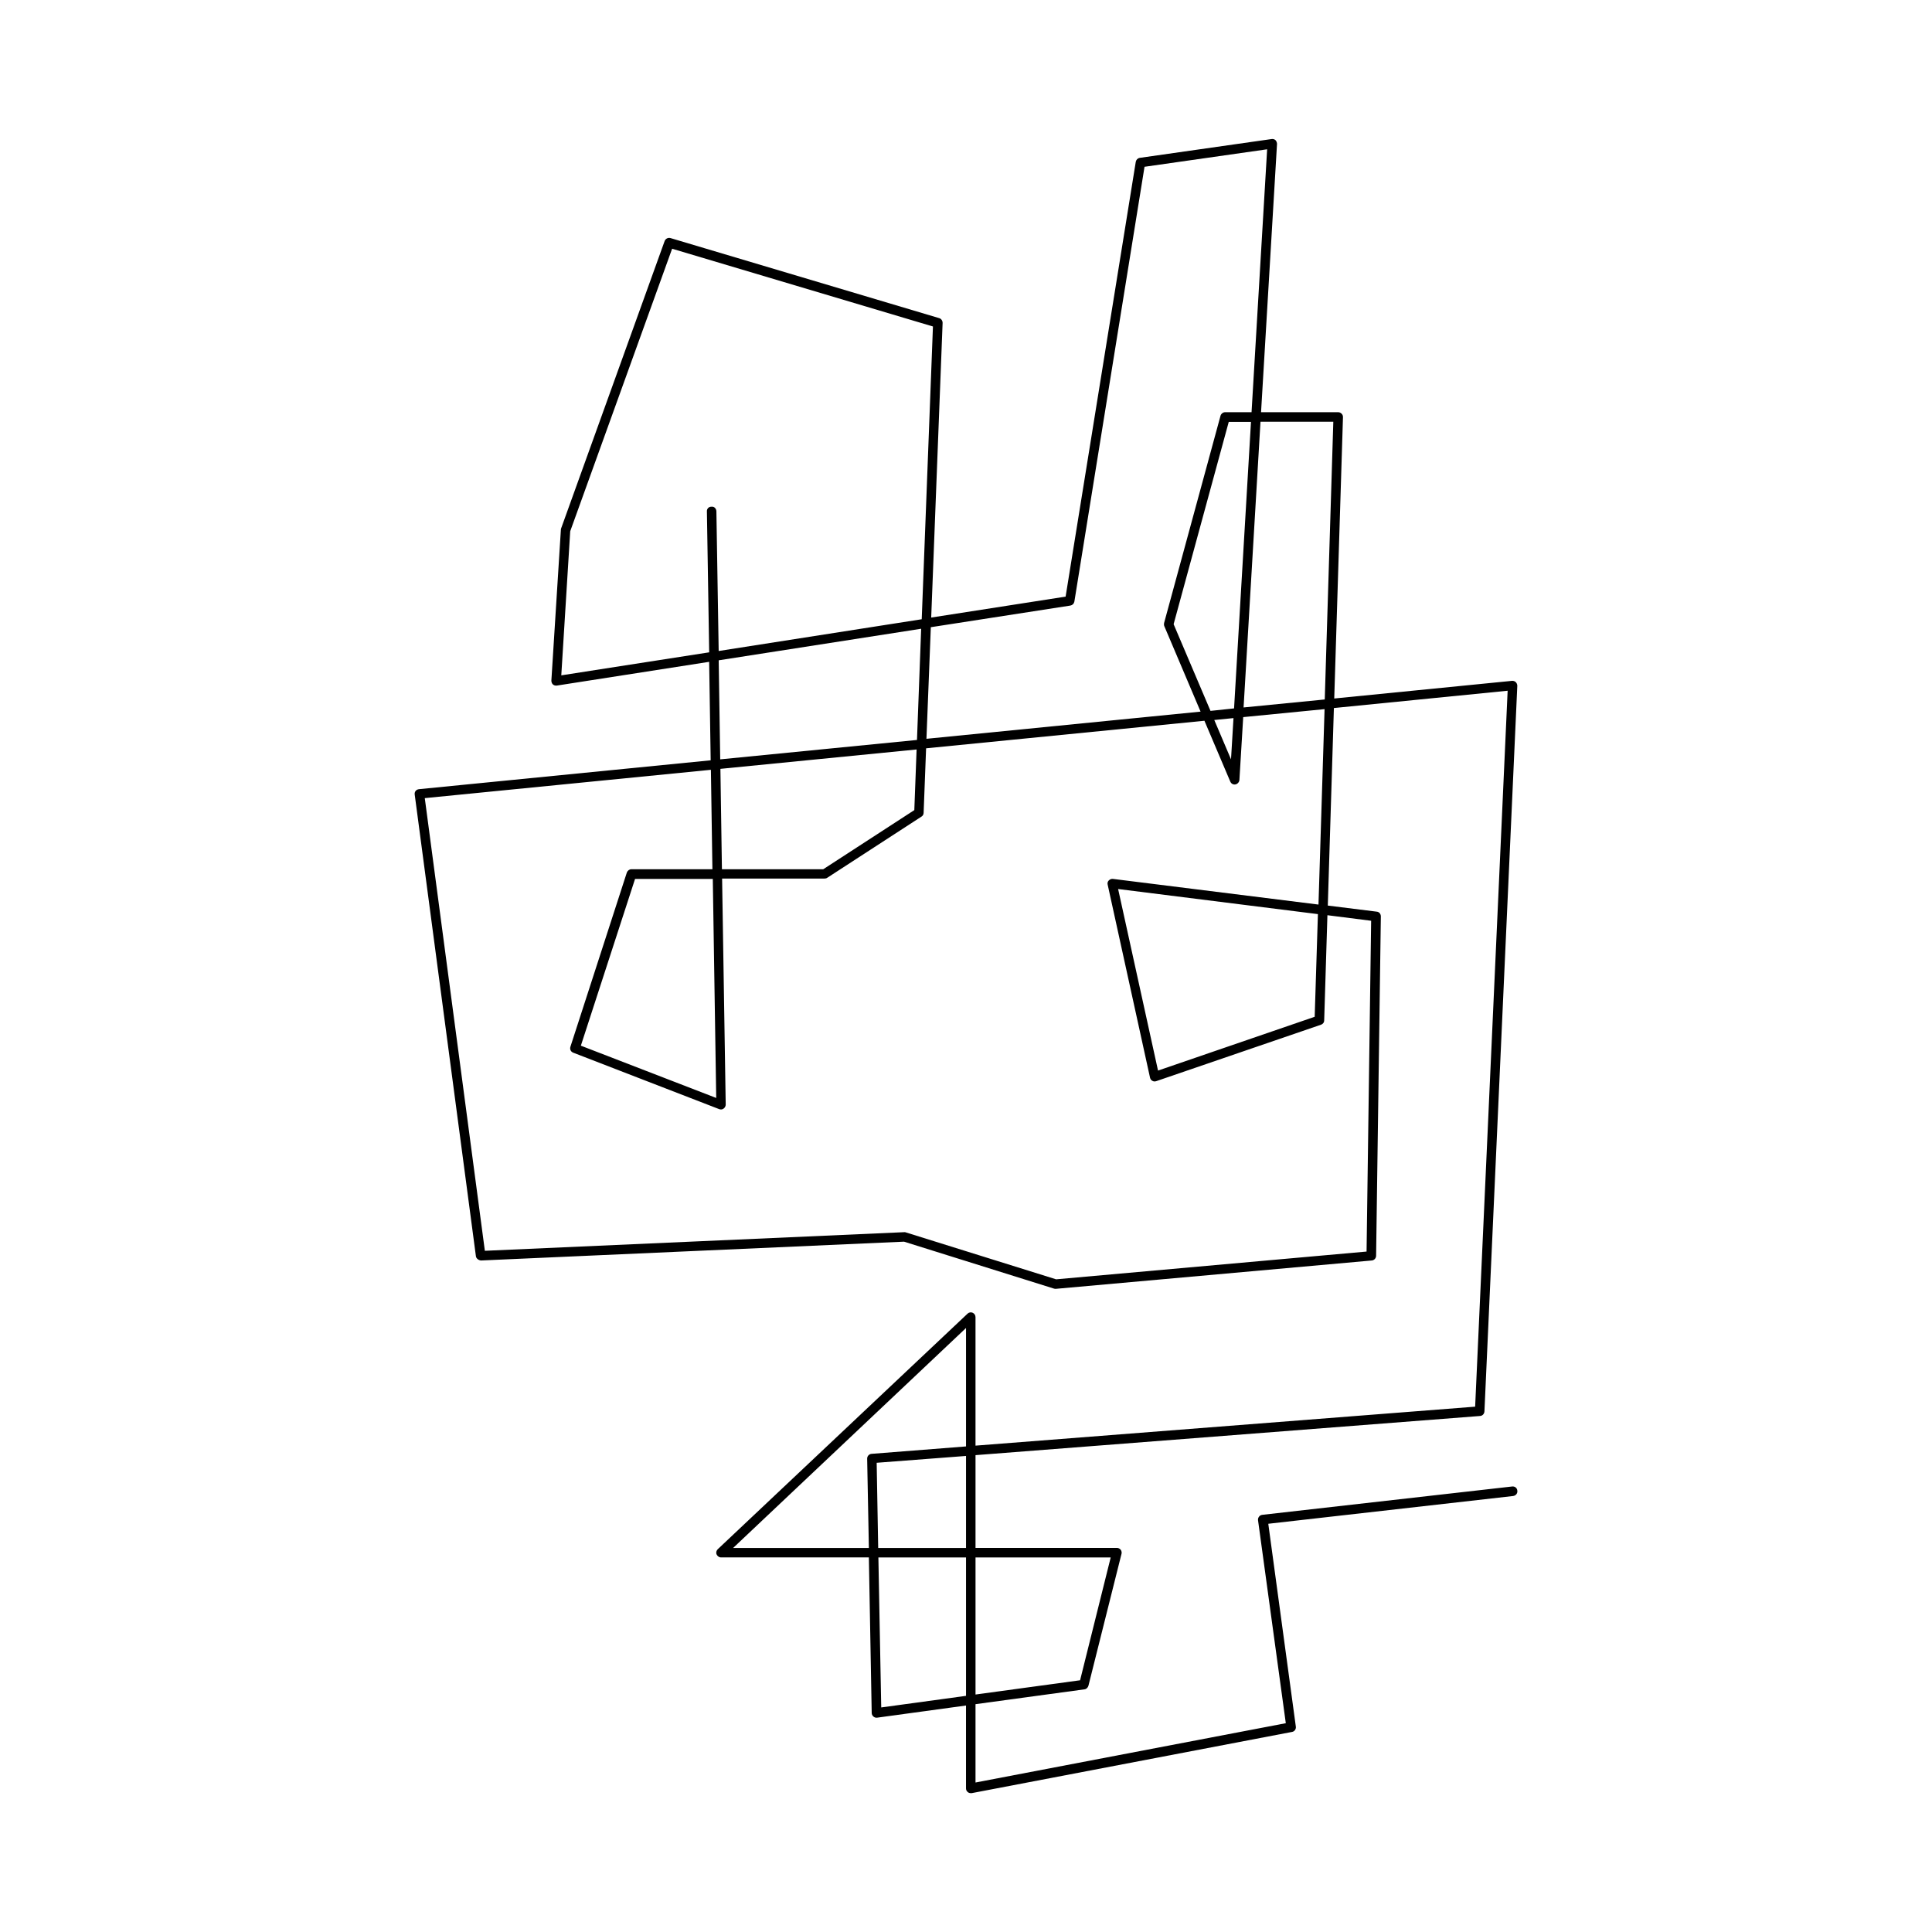
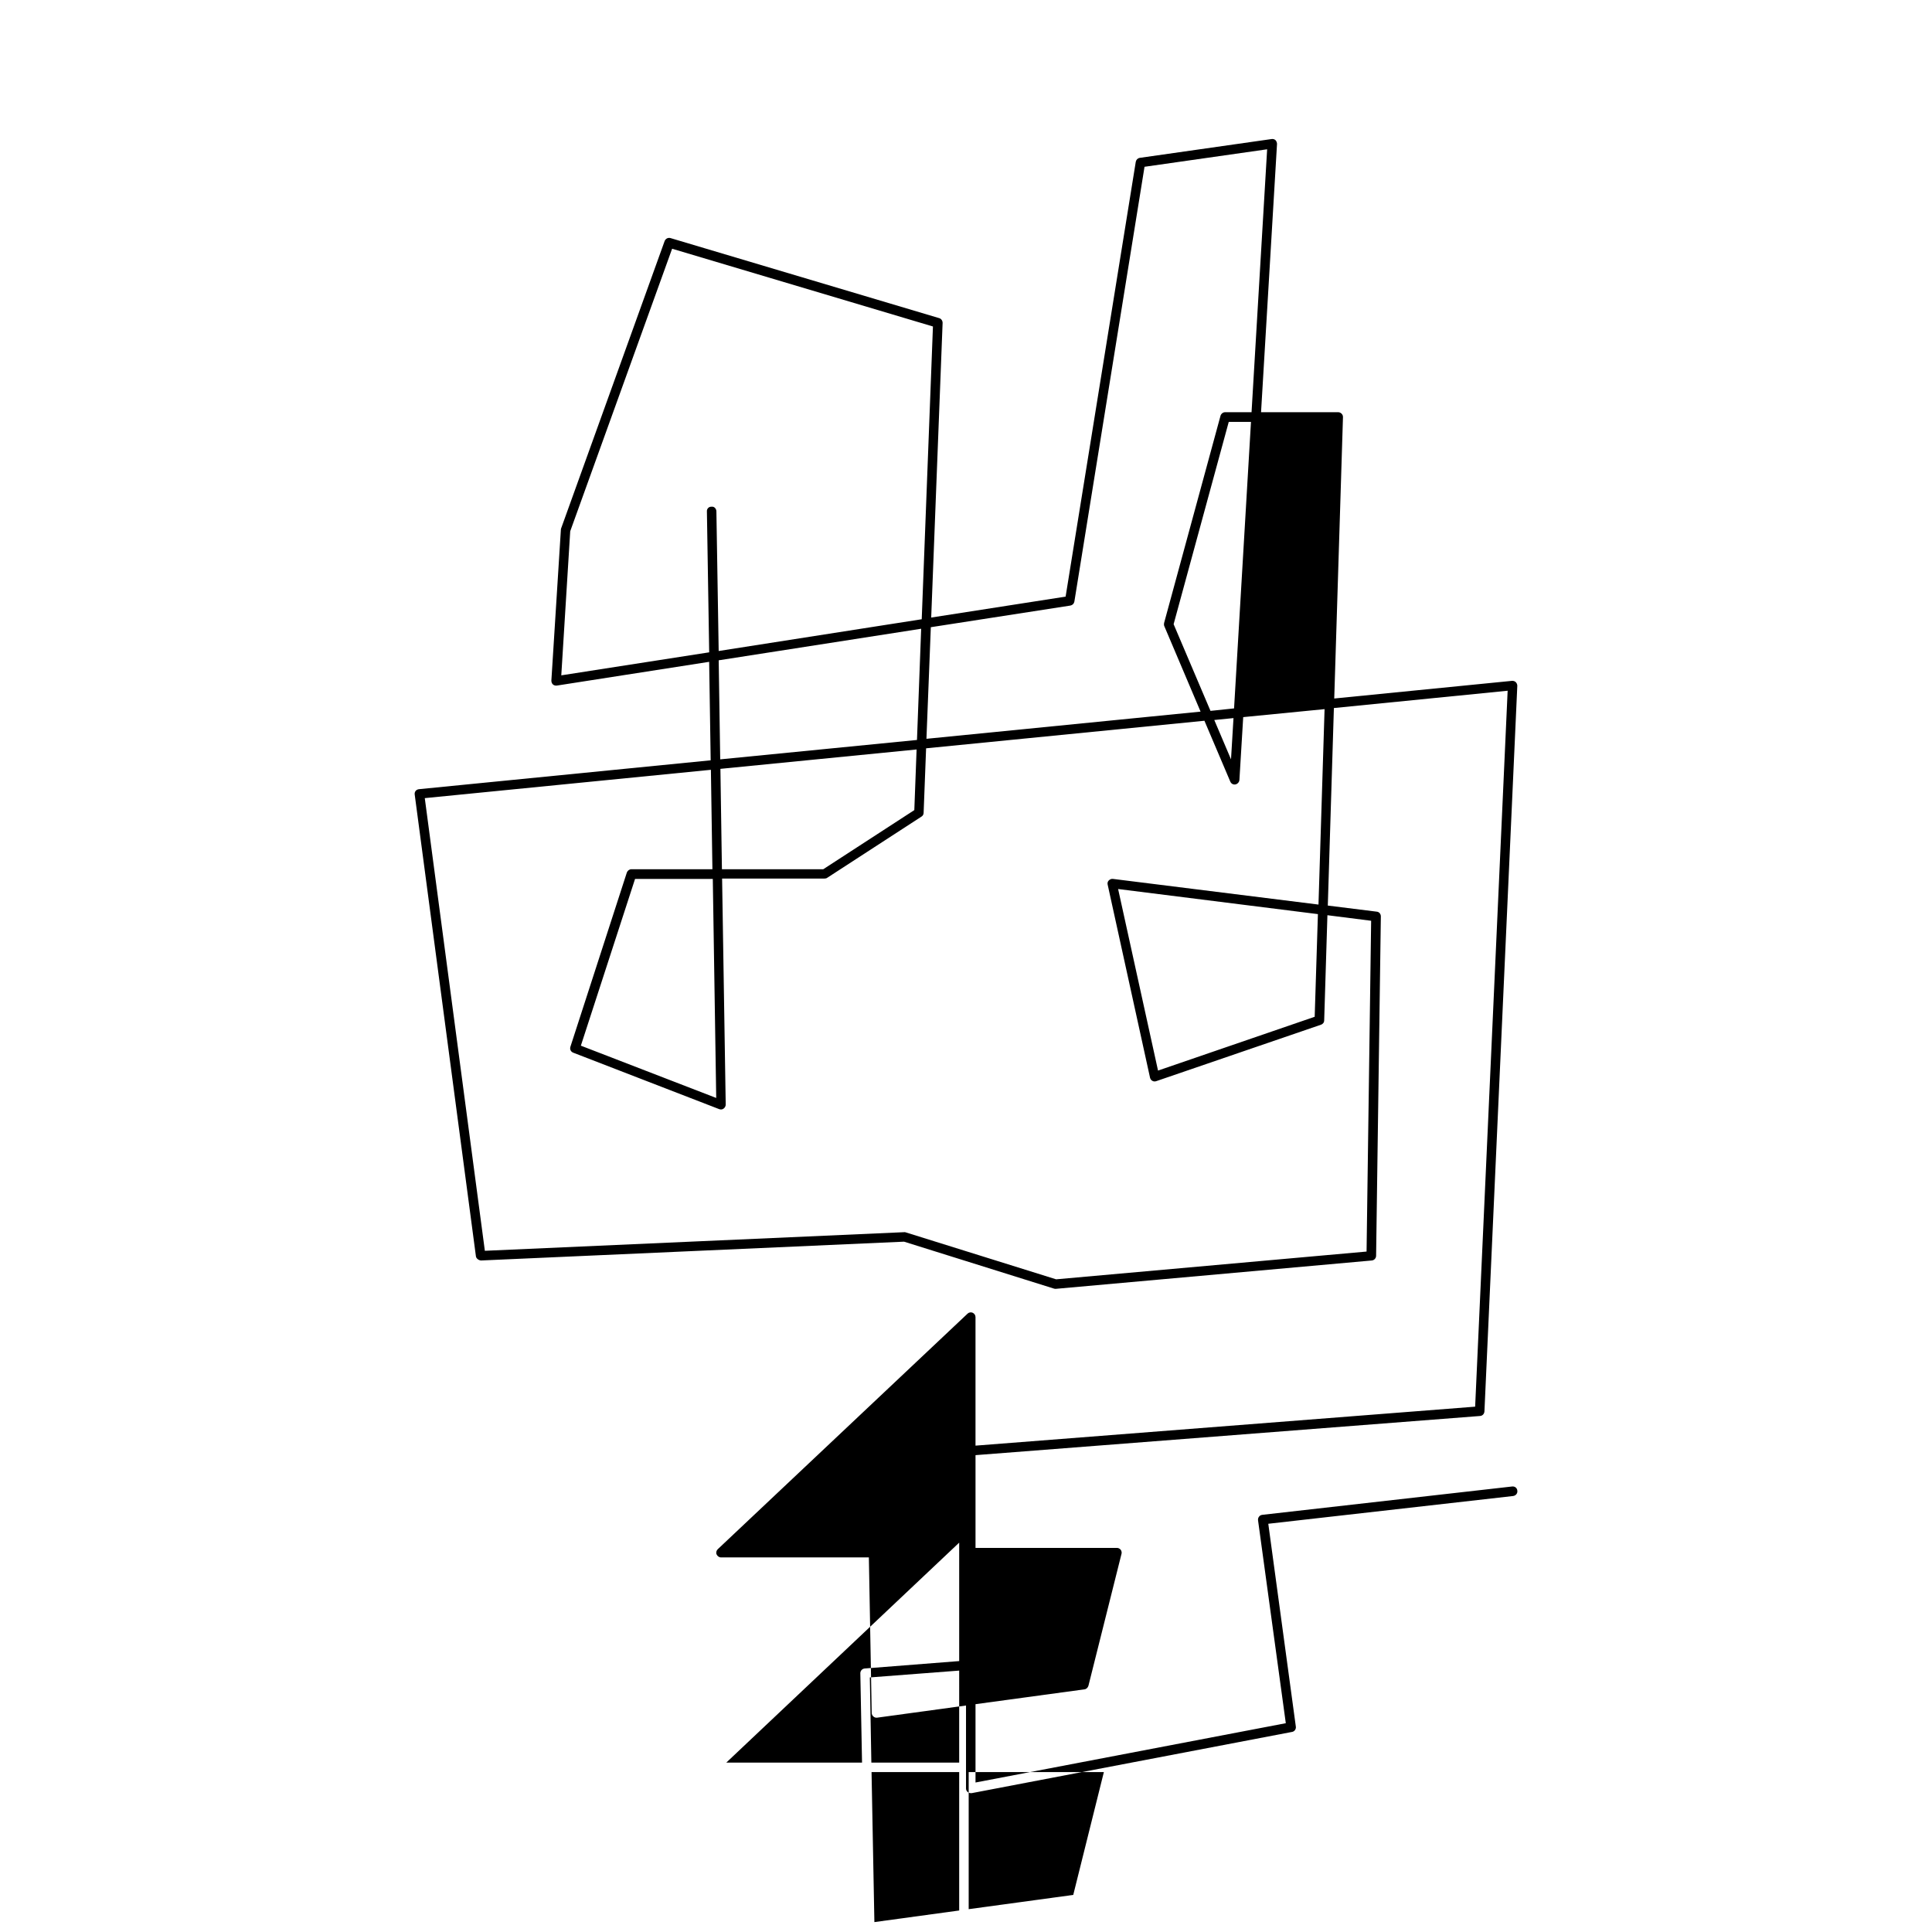
<svg xmlns="http://www.w3.org/2000/svg" fill="#000000" width="800px" height="800px" version="1.1" viewBox="144 144 512 512">
-   <path d="m536.23 519.25c0.656-0.051 1.109-0.555 1.16-1.211l8.711-192.3c0-0.352-0.152-0.707-0.402-0.957-0.25-0.254-0.605-0.355-0.957-0.355l-47.156 4.684 2.316-74.562c0-0.352-0.102-0.656-0.352-0.906s-0.555-0.402-0.906-0.402h-20.453l4.231-71.086c0-0.352-0.152-0.754-0.402-1.008-0.25-0.25-0.656-0.352-1.008-0.301l-34.965 4.988c-0.555 0.102-0.957 0.504-1.059 1.059l-18.59 115.22-35.621 5.543 3.023-78.09c0-0.555-0.352-1.109-0.906-1.258l-71.188-21.211c-0.656-0.203-1.309 0.152-1.562 0.754l-27.457 76.219c-0.051 0.102-0.051 0.25-0.051 0.352l-2.519 39.953c0 0.402 0.152 0.754 0.402 1.008 0.301 0.25 0.656 0.352 1.059 0.301l40.355-6.293 0.402 26.098-77.332 7.656c-0.352 0.051-0.656 0.203-0.855 0.453-0.203 0.25-0.301 0.605-0.25 0.957l16.223 122.38c0.102 0.656 0.805 1.059 1.309 1.109l112.15-4.988 39.75 12.445c0.152 0.051 0.301 0.051 0.504 0.051l83.684-7.508c0.656-0.051 1.16-0.605 1.16-1.258l1.258-89.93c0-0.656-0.453-1.211-1.109-1.258l-12.949-1.613 1.613-52.348 46.047-4.586-8.613 189.73-132.41 10.328v-34.059c0-0.504-0.301-0.957-0.754-1.16s-1.008-0.102-1.359 0.25l-66.203 62.426c-0.352 0.352-0.504 0.906-0.301 1.359 0.203 0.453 0.656 0.805 1.16 0.805h39.195l0.754 41.211c0 0.352 0.152 0.707 0.453 0.957 0.301 0.25 0.605 0.352 1.008 0.301l23.531-3.219v21.965c0 0.352 0.152 0.754 0.453 0.957 0.203 0.203 0.504 0.301 0.805 0.301h0.25l84.891-16.223c0.656-0.102 1.109-0.754 1.008-1.41l-7.301-53.754 64.891-7.356c0.707-0.102 1.211-0.707 1.109-1.41-0.051-0.707-0.656-1.211-1.41-1.109l-66.199 7.508c-0.352 0.051-0.656 0.203-0.855 0.504-0.203 0.25-0.301 0.605-0.25 0.957l7.356 53.758-82.23 15.715v-20.758l28.867-3.93c0.504-0.051 0.906-0.453 1.059-0.957l8.766-34.965c0.102-0.352 0-0.754-0.203-1.059-0.25-0.301-0.605-0.504-1.008-0.504l-37.48 0.004v-24.586zm-108.57-214.77c0.555-0.102 0.957-0.504 1.059-1.059l18.59-115.22 32.496-4.637-4.133 69.676h-7.004c-0.555 0-1.059 0.402-1.211 0.906l-14.965 54.965c-0.051 0.25-0.051 0.555 0.051 0.805l9.621 22.672-72.648 7.203 1.16-29.574zm37.133 27.91-9.773-22.973 14.609-53.605h5.894l-4.484 75.922zm6.094 1.914-0.656 10.934-4.434-10.43zm-139.55-54.762 0.605 37.332-39.195 6.098 2.367-38.188 27.004-74.867 69.121 20.605-2.973 77.586-53.809 8.414-0.605-36.98c0-0.707-0.555-1.359-1.258-1.258-0.754-0.055-1.309 0.551-1.258 1.258zm3.527 65.695-0.402-26.25 53.656-8.363-1.109 29.473zm52.043-2.621-0.605 16.07-24.133 15.668h-26.852l-0.402-26.602zm-53.102 92.352-35.871-13.855 14.359-44.184h20.605zm173.56-46.957-1.211 87.664-82.273 7.356-39.699-12.395c-0.148-0.051-0.301-0.102-0.398-0.102h-0.051l-111.24 4.938-15.922-119.96 75.824-7.508 0.402 26.348-21.461 0.004c-0.555 0-1.008 0.352-1.211 0.855l-14.965 46.199c-0.203 0.656 0.102 1.309 0.754 1.562l38.691 14.965c0.402 0.152 0.855 0.102 1.16-0.152 0.352-0.25 0.555-0.656 0.555-1.059l-0.957-59.902h27.156c0.25 0 0.504-0.051 0.707-0.203l24.988-16.223c0.352-0.203 0.555-0.605 0.555-1.008l0.656-17.078 73.758-7.305 6.852 16.121c0.25 0.555 0.754 0.855 1.359 0.754 0.555-0.102 1.008-0.605 1.059-1.16l1.008-16.676 21.562-2.117-1.613 51.793-54.461-6.801c-0.402-0.051-0.805 0.102-1.109 0.402-0.301 0.301-0.402 0.707-0.301 1.109l11.234 51.188c0.102 0.352 0.301 0.656 0.605 0.805 0.301 0.203 0.707 0.203 1.008 0.102l43.68-14.965c0.504-0.152 0.855-0.605 0.855-1.16l0.855-27.859zm-14.105-1.762-0.855 27.207-41.516 14.254-10.578-48.113zm1.812-56.883-21.512 2.117 4.484-75.723h19.297zm-95.066 264.05-22.473 3.074-0.754-39.75h23.227zm0-39.195h-23.277l-0.402-22.57 23.68-1.812zm0-26.902-25.039 1.965c-0.656 0.051-1.16 0.605-1.16 1.258l0.453 23.68h-35.973l61.719-58.289zm38.34 29.422-8.113 32.547-27.711 3.777v-36.324z" />
+   <path d="m536.23 519.25c0.656-0.051 1.109-0.555 1.16-1.211l8.711-192.3c0-0.352-0.152-0.707-0.402-0.957-0.25-0.254-0.605-0.355-0.957-0.355l-47.156 4.684 2.316-74.562c0-0.352-0.102-0.656-0.352-0.906s-0.555-0.402-0.906-0.402h-20.453l4.231-71.086c0-0.352-0.152-0.754-0.402-1.008-0.25-0.25-0.656-0.352-1.008-0.301l-34.965 4.988c-0.555 0.102-0.957 0.504-1.059 1.059l-18.59 115.22-35.621 5.543 3.023-78.09c0-0.555-0.352-1.109-0.906-1.258l-71.188-21.211c-0.656-0.203-1.309 0.152-1.562 0.754l-27.457 76.219c-0.051 0.102-0.051 0.25-0.051 0.352l-2.519 39.953c0 0.402 0.152 0.754 0.402 1.008 0.301 0.25 0.656 0.352 1.059 0.301l40.355-6.293 0.402 26.098-77.332 7.656c-0.352 0.051-0.656 0.203-0.855 0.453-0.203 0.25-0.301 0.605-0.25 0.957l16.223 122.38c0.102 0.656 0.805 1.059 1.309 1.109l112.15-4.988 39.75 12.445c0.152 0.051 0.301 0.051 0.504 0.051l83.684-7.508c0.656-0.051 1.16-0.605 1.16-1.258l1.258-89.93c0-0.656-0.453-1.211-1.109-1.258l-12.949-1.613 1.613-52.348 46.047-4.586-8.613 189.73-132.41 10.328v-34.059c0-0.504-0.301-0.957-0.754-1.16s-1.008-0.102-1.359 0.25l-66.203 62.426c-0.352 0.352-0.504 0.906-0.301 1.359 0.203 0.453 0.656 0.805 1.16 0.805h39.195l0.754 41.211c0 0.352 0.152 0.707 0.453 0.957 0.301 0.25 0.605 0.352 1.008 0.301l23.531-3.219v21.965c0 0.352 0.152 0.754 0.453 0.957 0.203 0.203 0.504 0.301 0.805 0.301h0.25l84.891-16.223c0.656-0.102 1.109-0.754 1.008-1.41l-7.301-53.754 64.891-7.356c0.707-0.102 1.211-0.707 1.109-1.41-0.051-0.707-0.656-1.211-1.41-1.109l-66.199 7.508c-0.352 0.051-0.656 0.203-0.855 0.504-0.203 0.25-0.301 0.605-0.25 0.957l7.356 53.758-82.23 15.715v-20.758l28.867-3.93c0.504-0.051 0.906-0.453 1.059-0.957l8.766-34.965c0.102-0.352 0-0.754-0.203-1.059-0.25-0.301-0.605-0.504-1.008-0.504l-37.48 0.004v-24.586zm-108.57-214.77c0.555-0.102 0.957-0.504 1.059-1.059l18.59-115.22 32.496-4.637-4.133 69.676h-7.004c-0.555 0-1.059 0.402-1.211 0.906l-14.965 54.965c-0.051 0.25-0.051 0.555 0.051 0.805l9.621 22.672-72.648 7.203 1.16-29.574zm37.133 27.91-9.773-22.973 14.609-53.605h5.894l-4.484 75.922zm6.094 1.914-0.656 10.934-4.434-10.43zm-139.55-54.762 0.605 37.332-39.195 6.098 2.367-38.188 27.004-74.867 69.121 20.605-2.973 77.586-53.809 8.414-0.605-36.98c0-0.707-0.555-1.359-1.258-1.258-0.754-0.055-1.309 0.551-1.258 1.258zm3.527 65.695-0.402-26.25 53.656-8.363-1.109 29.473zm52.043-2.621-0.605 16.07-24.133 15.668h-26.852l-0.402-26.602zm-53.102 92.352-35.871-13.855 14.359-44.184h20.605zm173.56-46.957-1.211 87.664-82.273 7.356-39.699-12.395c-0.148-0.051-0.301-0.102-0.398-0.102h-0.051l-111.24 4.938-15.922-119.96 75.824-7.508 0.402 26.348-21.461 0.004c-0.555 0-1.008 0.352-1.211 0.855l-14.965 46.199c-0.203 0.656 0.102 1.309 0.754 1.562l38.691 14.965c0.402 0.152 0.855 0.102 1.16-0.152 0.352-0.25 0.555-0.656 0.555-1.059l-0.957-59.902h27.156c0.25 0 0.504-0.051 0.707-0.203l24.988-16.223c0.352-0.203 0.555-0.605 0.555-1.008l0.656-17.078 73.758-7.305 6.852 16.121c0.25 0.555 0.754 0.855 1.359 0.754 0.555-0.102 1.008-0.605 1.059-1.16l1.008-16.676 21.562-2.117-1.613 51.793-54.461-6.801c-0.402-0.051-0.805 0.102-1.109 0.402-0.301 0.301-0.402 0.707-0.301 1.109l11.234 51.188c0.102 0.352 0.301 0.656 0.605 0.805 0.301 0.203 0.707 0.203 1.008 0.102l43.68-14.965c0.504-0.152 0.855-0.605 0.855-1.16l0.855-27.859zm-14.105-1.762-0.855 27.207-41.516 14.254-10.578-48.113zh19.297zm-95.066 264.05-22.473 3.074-0.754-39.75h23.227zm0-39.195h-23.277l-0.402-22.57 23.68-1.812zm0-26.902-25.039 1.965c-0.656 0.051-1.16 0.605-1.16 1.258l0.453 23.68h-35.973l61.719-58.289zm38.34 29.422-8.113 32.547-27.711 3.777v-36.324z" />
</svg>